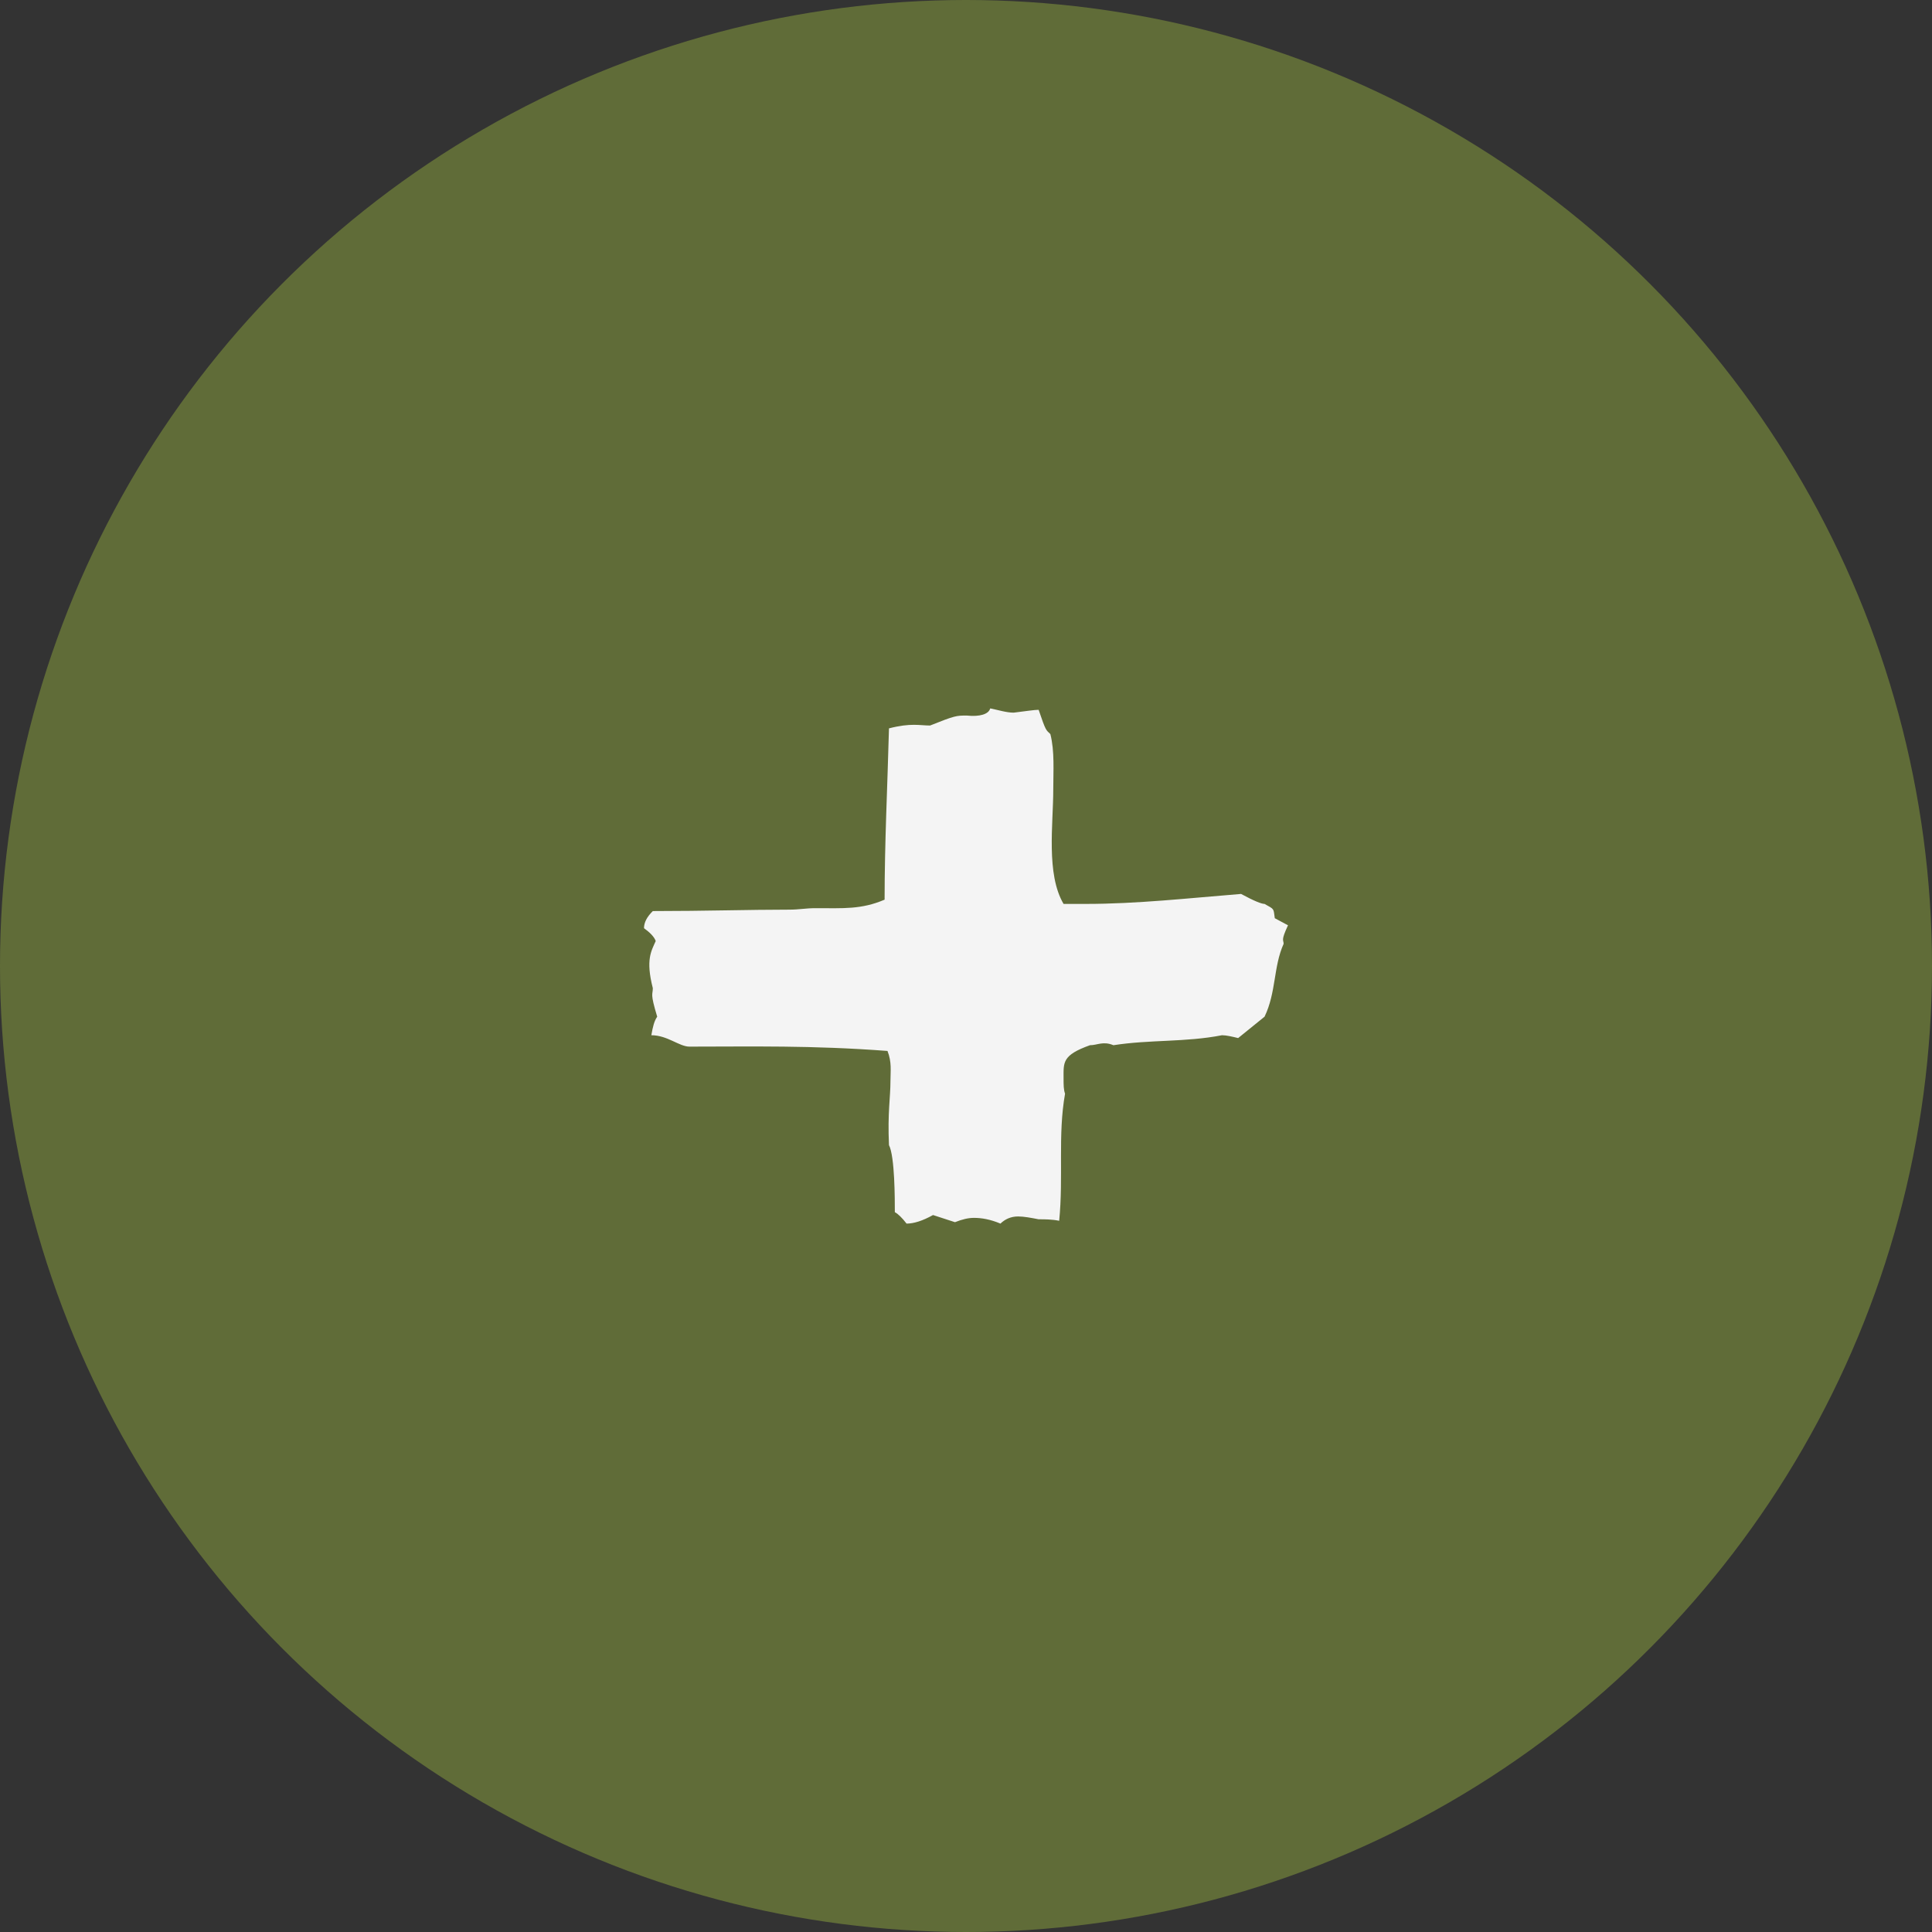
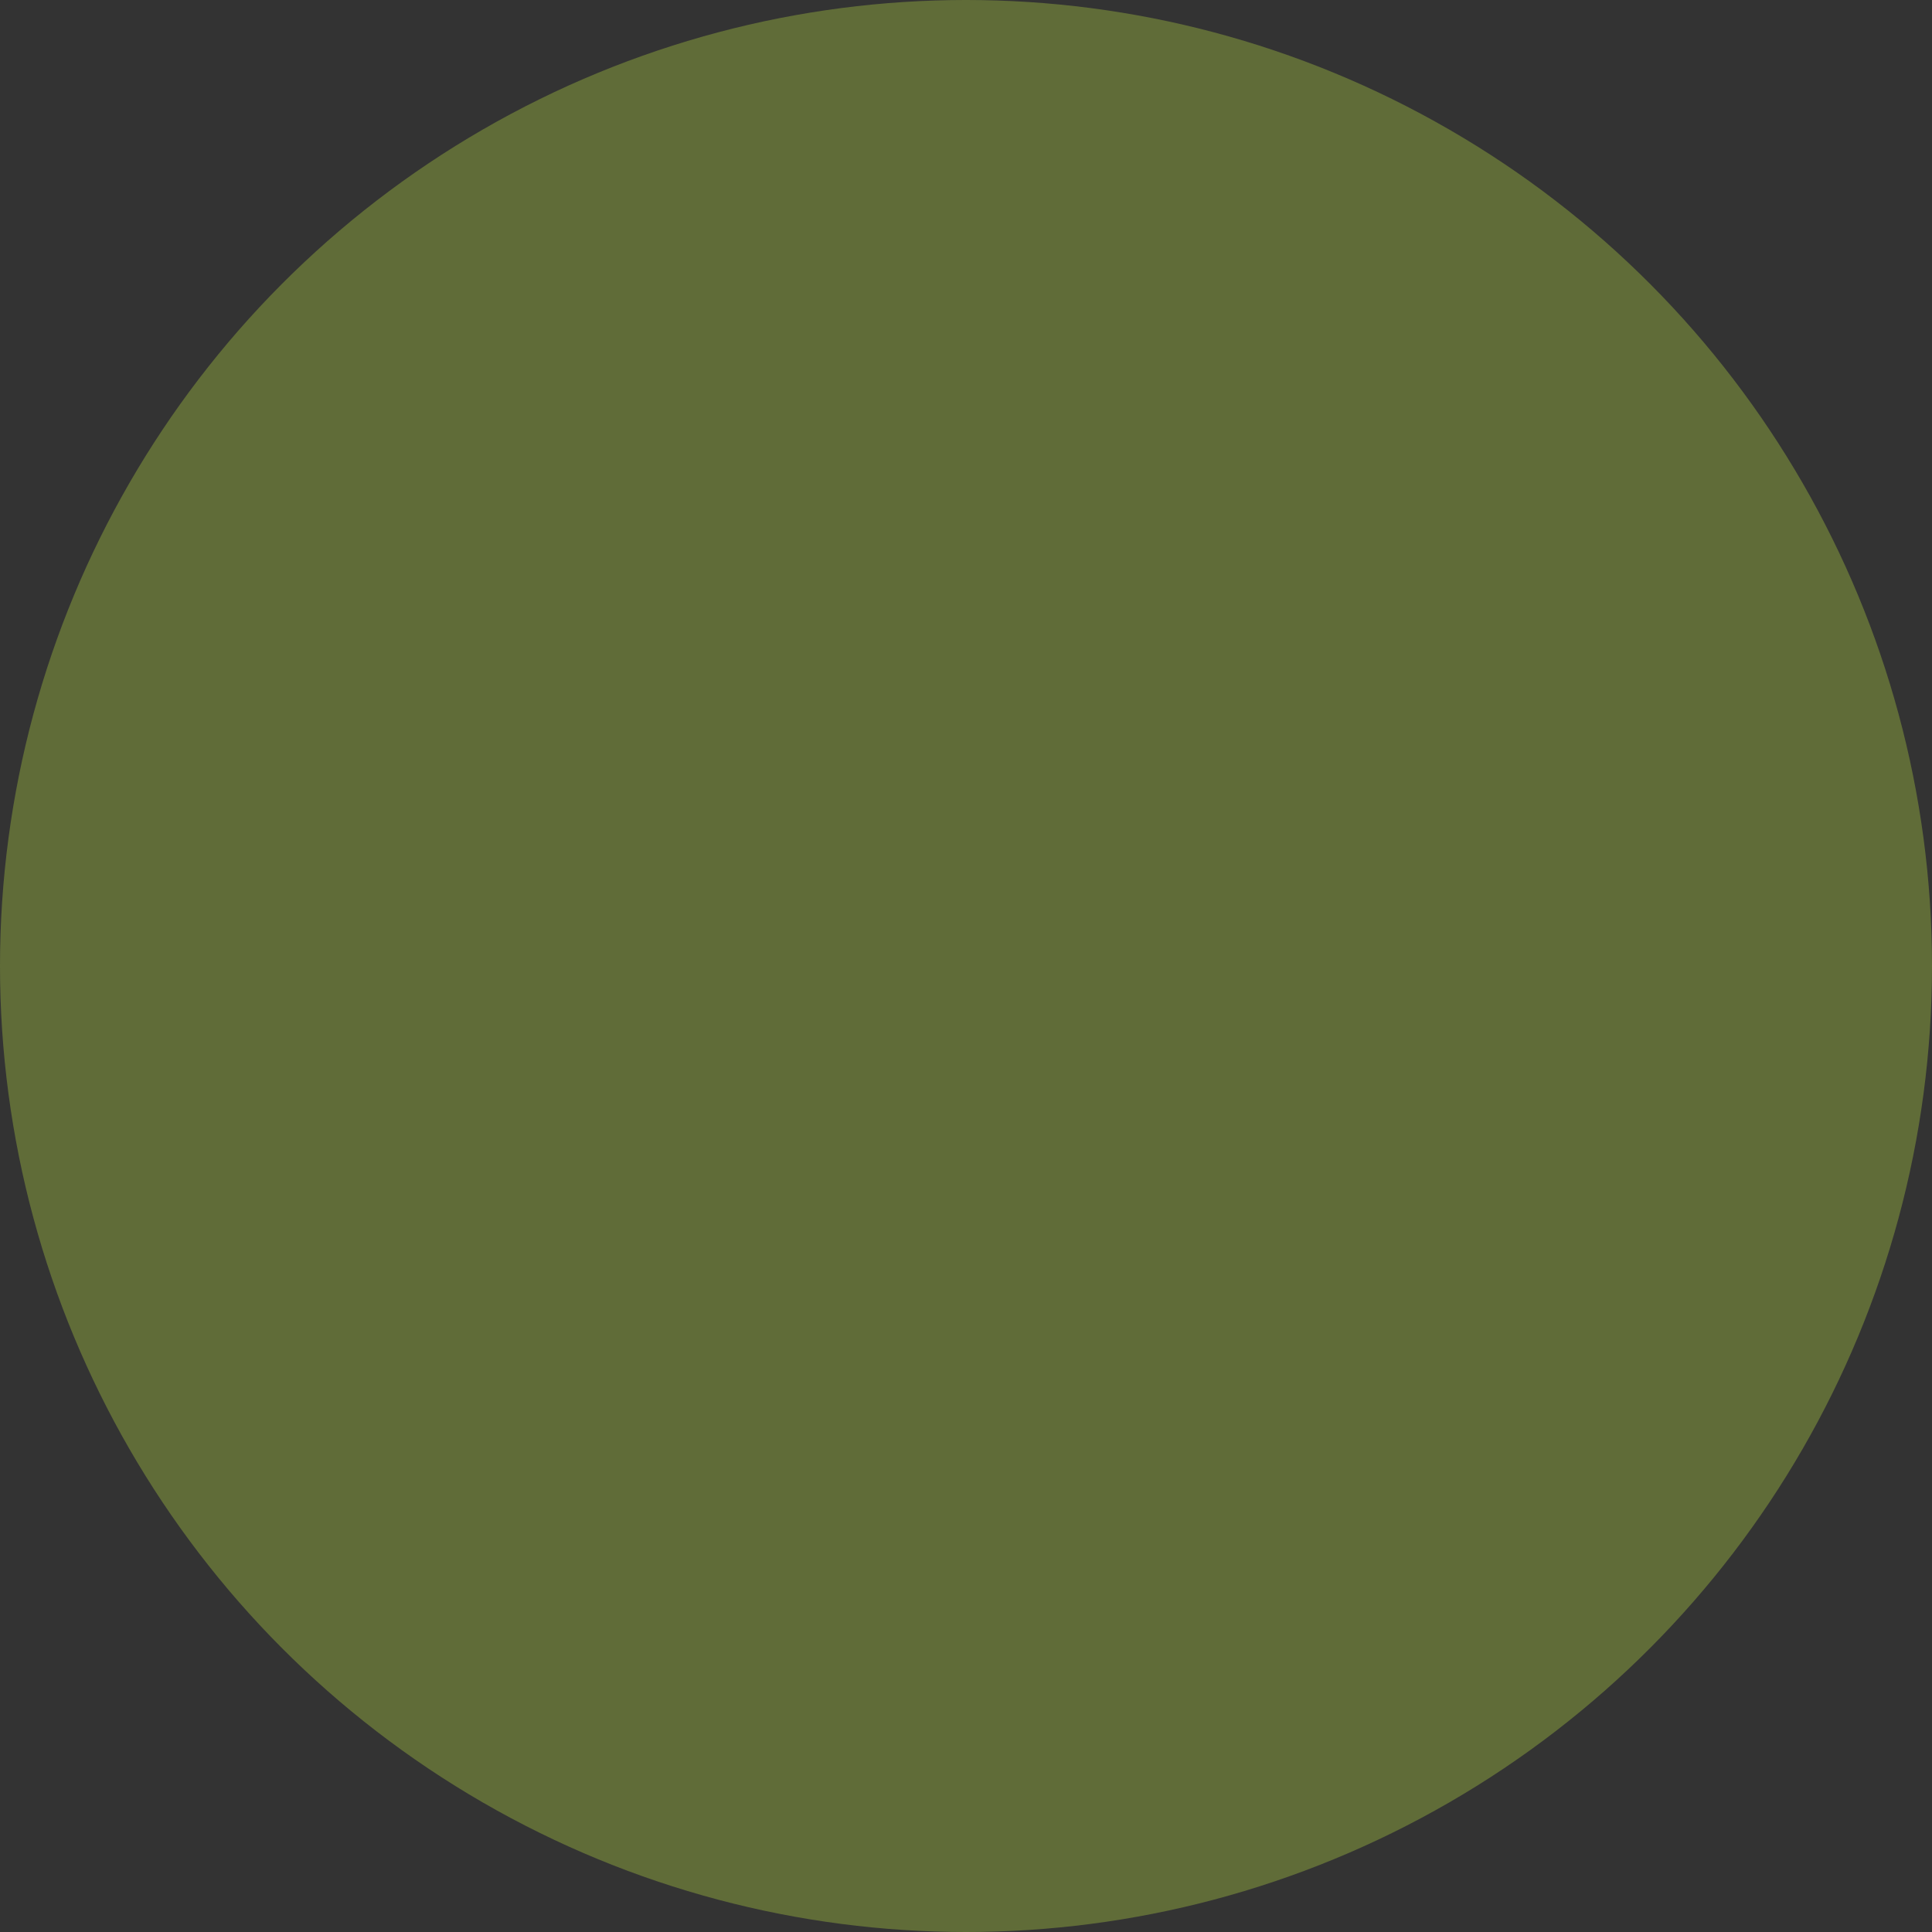
<svg xmlns="http://www.w3.org/2000/svg" width="30" height="30" viewBox="0 0 30 30" fill="none">
  <rect x="0" y="0" width="30" height="30" fill="#333333" stroke="none" />
  <circle cx="15" cy="15" r="15" fill="#606C38" />
-   <path d="M10.182 14.612C10.159 14.546 10.091 14.479 10 14.413C10 14.324 10.046 14.236 10.137 14.147C10.934 14.147 11.64 14.125 12.255 14.125C12.415 14.125 12.506 14.102 12.665 14.102C13.098 14.102 13.371 14.125 13.736 13.97C13.736 13.083 13.781 12.197 13.804 11.31C14.146 11.222 14.283 11.266 14.442 11.266C14.829 11.111 14.852 11.111 15.011 11.111C15.216 11.133 15.353 11.089 15.376 11C15.49 11.022 15.626 11.066 15.74 11.066C15.923 11.044 16.059 11.022 16.128 11.022C16.241 11.355 16.241 11.332 16.31 11.399C16.378 11.665 16.355 11.975 16.355 12.263C16.355 12.795 16.241 13.571 16.515 14.036H16.857C17.654 14.036 18.451 13.947 19.271 13.881C19.476 13.992 19.59 14.036 19.636 14.036C19.795 14.125 19.772 14.102 19.795 14.258L20 14.368C19.886 14.612 19.932 14.59 19.932 14.656C19.772 15.011 19.818 15.41 19.636 15.787L19.226 16.119C19.134 16.097 19.043 16.075 18.975 16.075C18.405 16.186 17.859 16.141 17.289 16.23C17.13 16.163 17.039 16.23 16.925 16.23C16.492 16.385 16.515 16.496 16.515 16.74C16.515 16.85 16.515 16.917 16.538 16.983C16.424 17.626 16.515 18.269 16.447 18.956C16.333 18.933 16.219 18.933 16.128 18.933C16.014 18.911 15.9 18.889 15.809 18.889C15.695 18.889 15.604 18.933 15.535 19C15.376 18.933 15.239 18.911 15.125 18.911C15.034 18.911 14.943 18.933 14.829 18.978L14.488 18.867C14.328 18.956 14.191 19 14.077 19C14.009 18.911 13.941 18.845 13.895 18.823C13.895 18.623 13.895 17.958 13.804 17.781C13.781 17.271 13.827 17.05 13.827 16.784C13.827 16.629 13.85 16.496 13.781 16.319C12.597 16.23 11.686 16.252 10.706 16.252C10.547 16.252 10.364 16.075 10.114 16.075C10.137 15.942 10.159 15.853 10.205 15.787C10.091 15.41 10.137 15.454 10.137 15.344C10.023 14.9 10.114 14.767 10.182 14.612Z" fill="#F4F4F4" />
</svg>